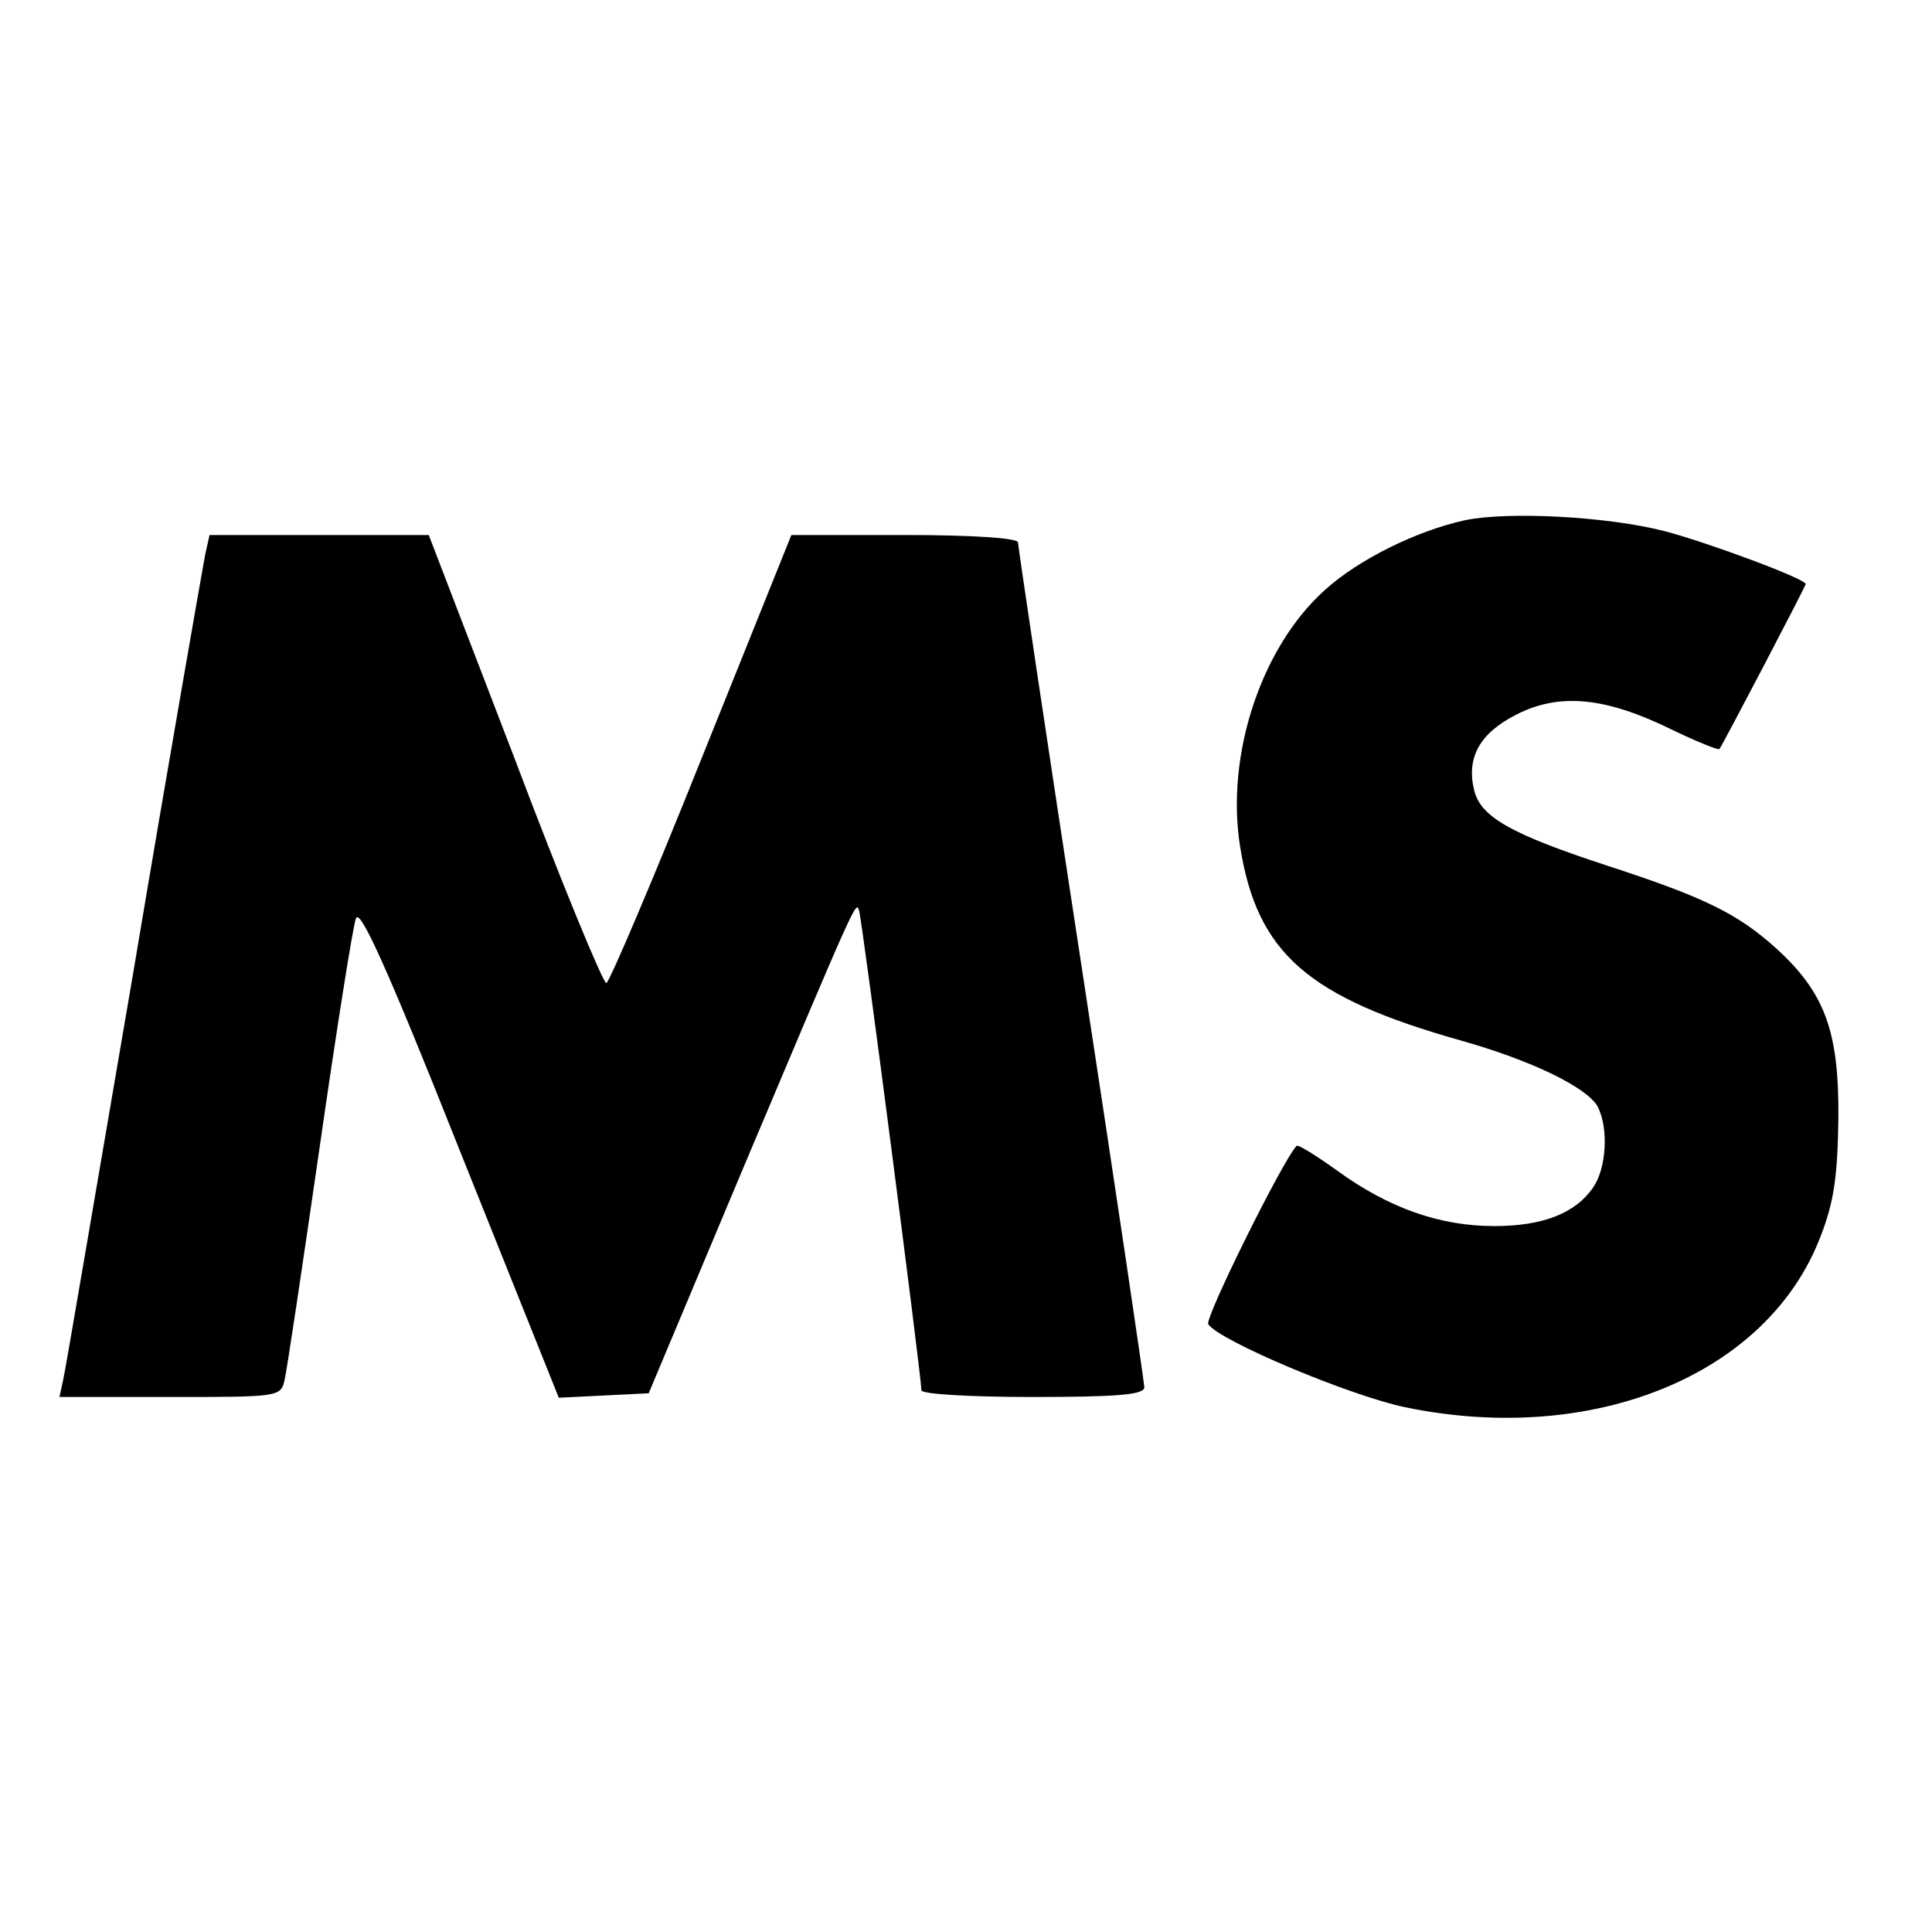
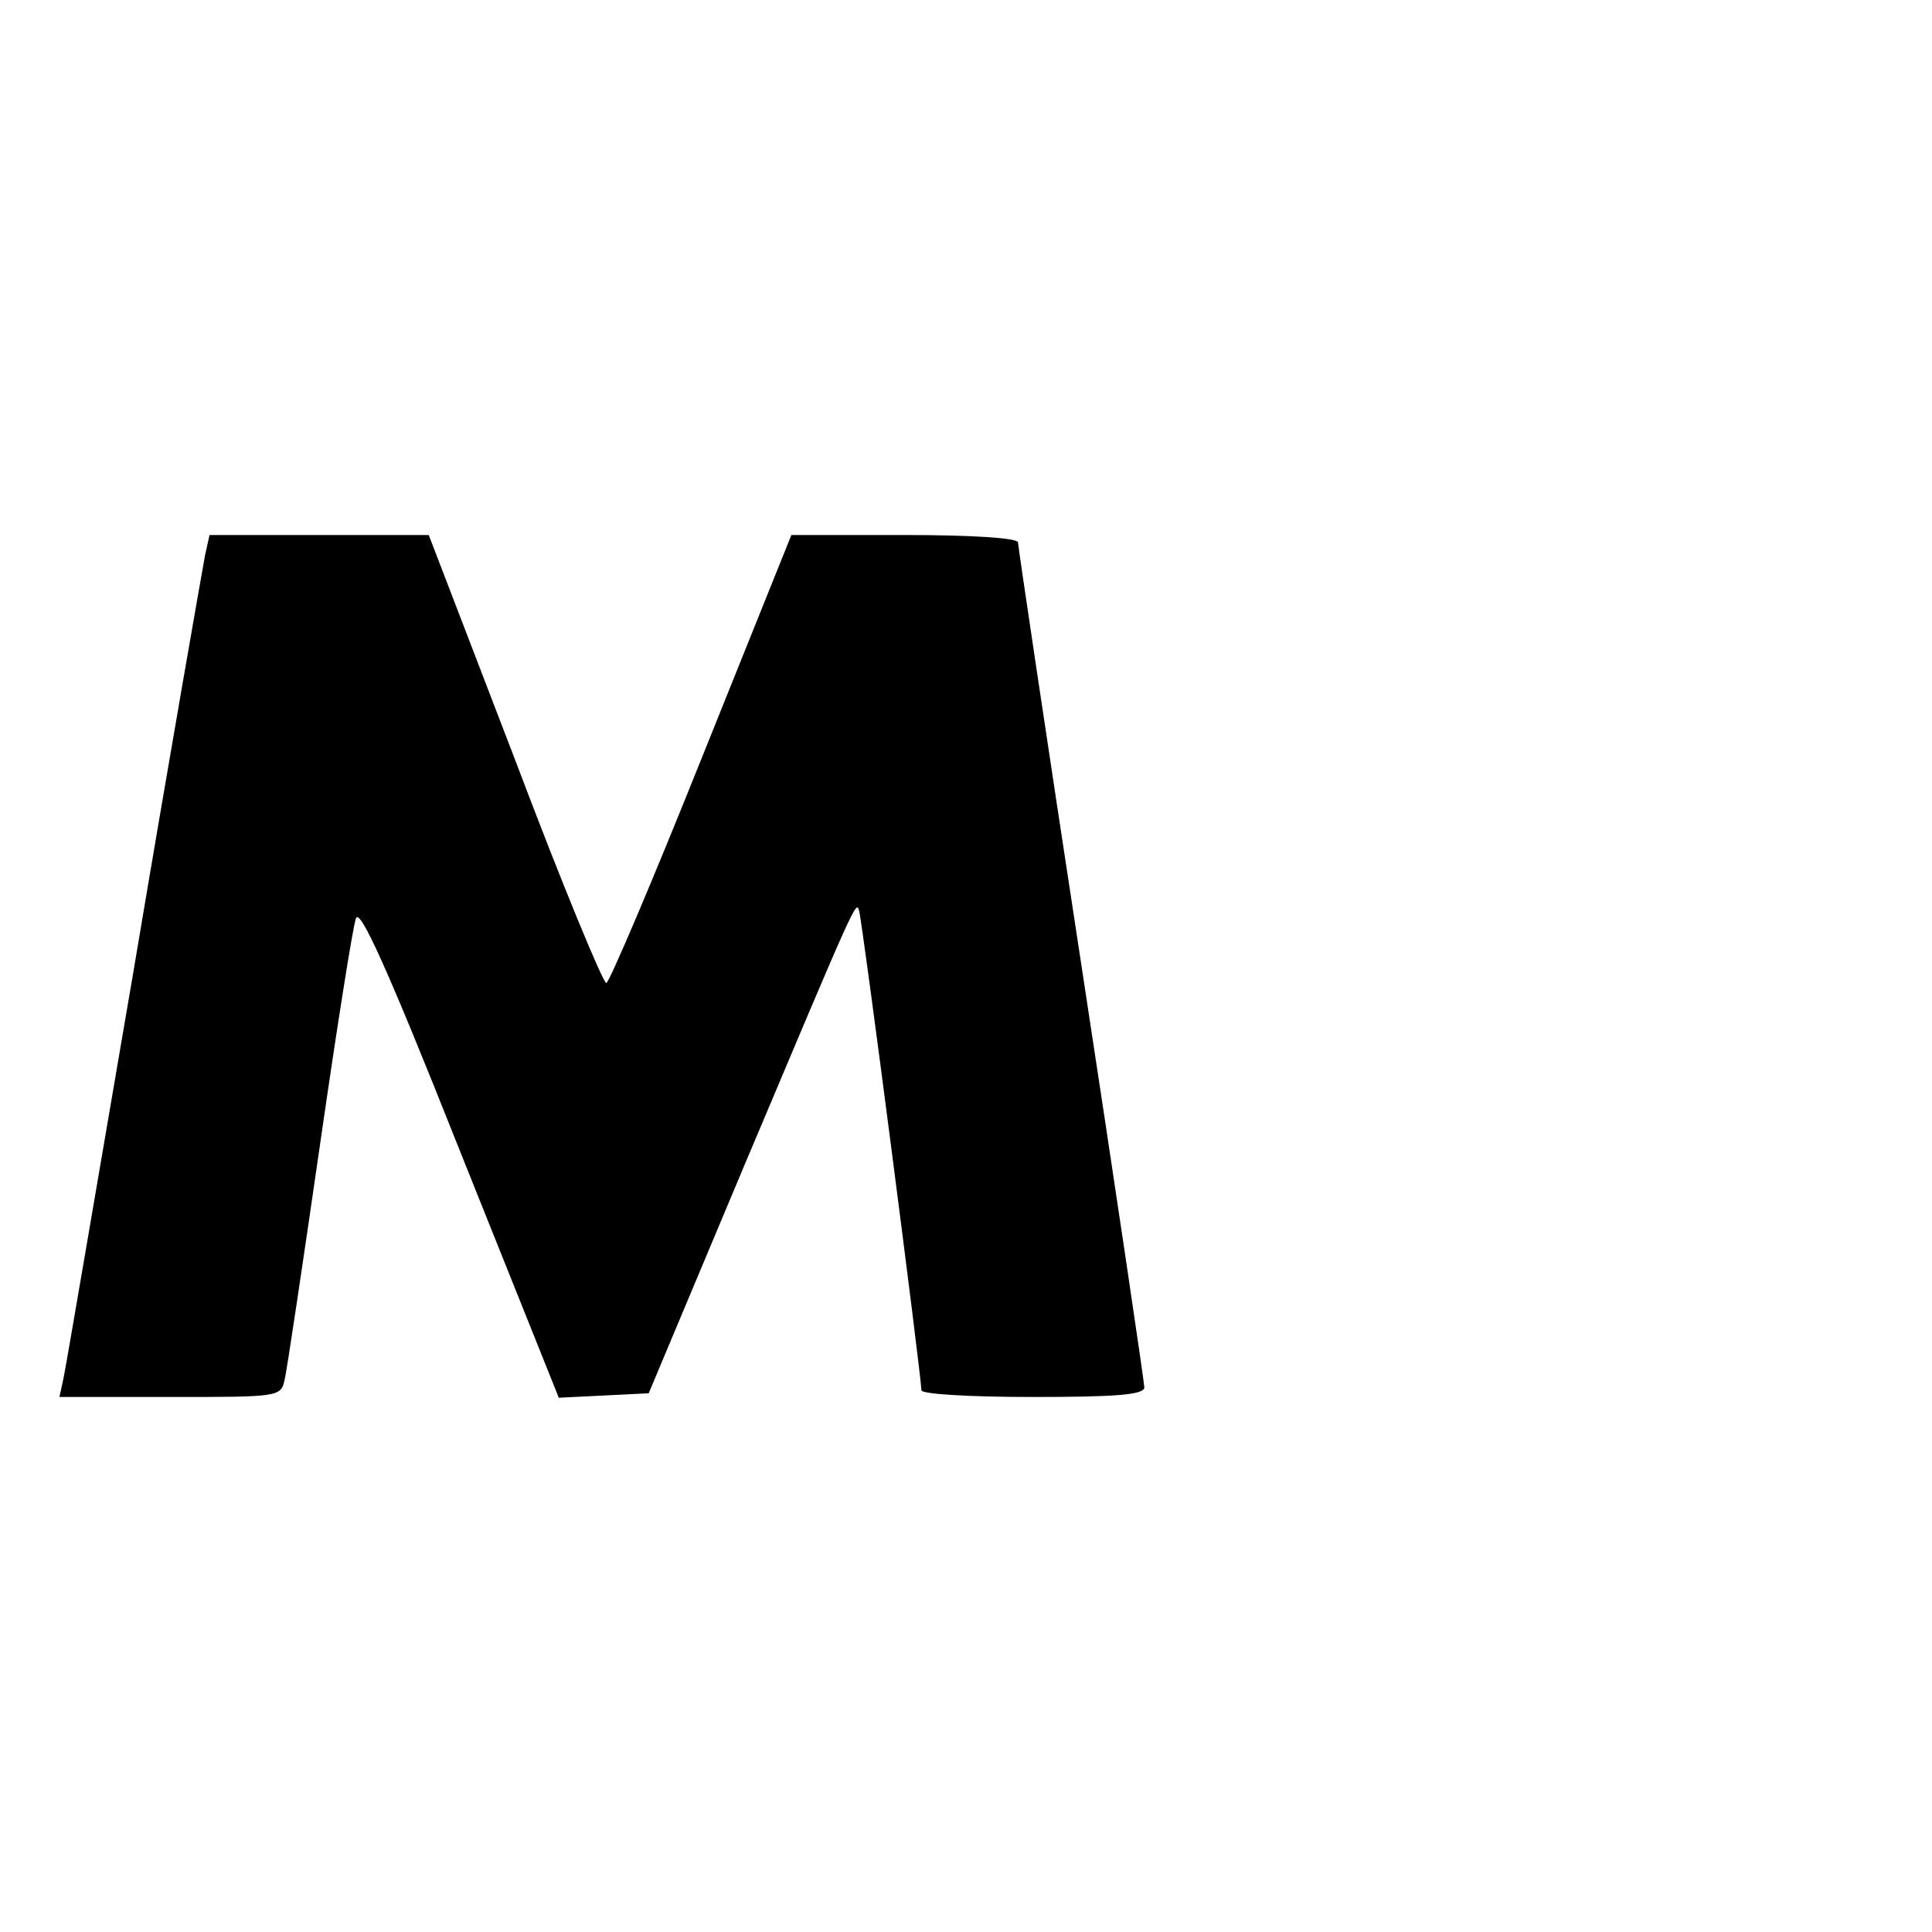
<svg xmlns="http://www.w3.org/2000/svg" version="1.0" width="260pt" height="260pt" viewBox="0 0 260 260" preserveAspectRatio="xMidYMid meet">
  <g transform="translate(0,260) scale(0.1,-0.1)" fill="#000000" stroke="none">
-     <path d="M1972 1900 c-65 -14 -144 -53 -189 -94 -86 -77 -134 -223 -114 -346 23 -143 91 -202 296 -260 96 -27 170 -63 185 -89 15 -29 12 -83 -6 -109 -24 -35 -68 -52 -133 -52 -73 0 -142 24 -212 75 -28 20 -52 35 -54 33 -18 -18 -124 -232 -119 -240 14 -22 192 -97 266 -112 253 -52 487 44 558 230 18 46 23 81 24 159 1 117 -18 169 -84 229 -52 47 -98 69 -227 111 -128 42 -170 65 -179 101 -11 44 7 77 56 102 58 30 120 24 208 -19 35 -17 65 -29 66 -27 5 7 116 219 116 222 0 7 -129 55 -189 71 -77 20 -211 27 -269 15z" />
    <path d="M276 1853 c-3 -16 -47 -266 -96 -558 -50 -291 -92 -540 -95 -552 l-5 -23 149 0 c146 0 149 0 154 23 3 12 24 153 47 312 23 160 45 299 49 309 5 15 42 -66 140 -313 l133 -332 61 3 60 3 128 305 c151 358 151 358 155 345 4 -10 84 -628 84 -646 0 -5 63 -9 150 -9 113 0 150 3 150 13 0 6 -38 263 -85 570 -47 307 -85 562 -85 567 0 6 -62 10 -152 10 l-153 0 -121 -301 c-66 -165 -124 -301 -128 -302 -4 -1 -60 134 -123 301 l-116 302 -148 0 -147 0 -6 -27z" />
  </g>
</svg>